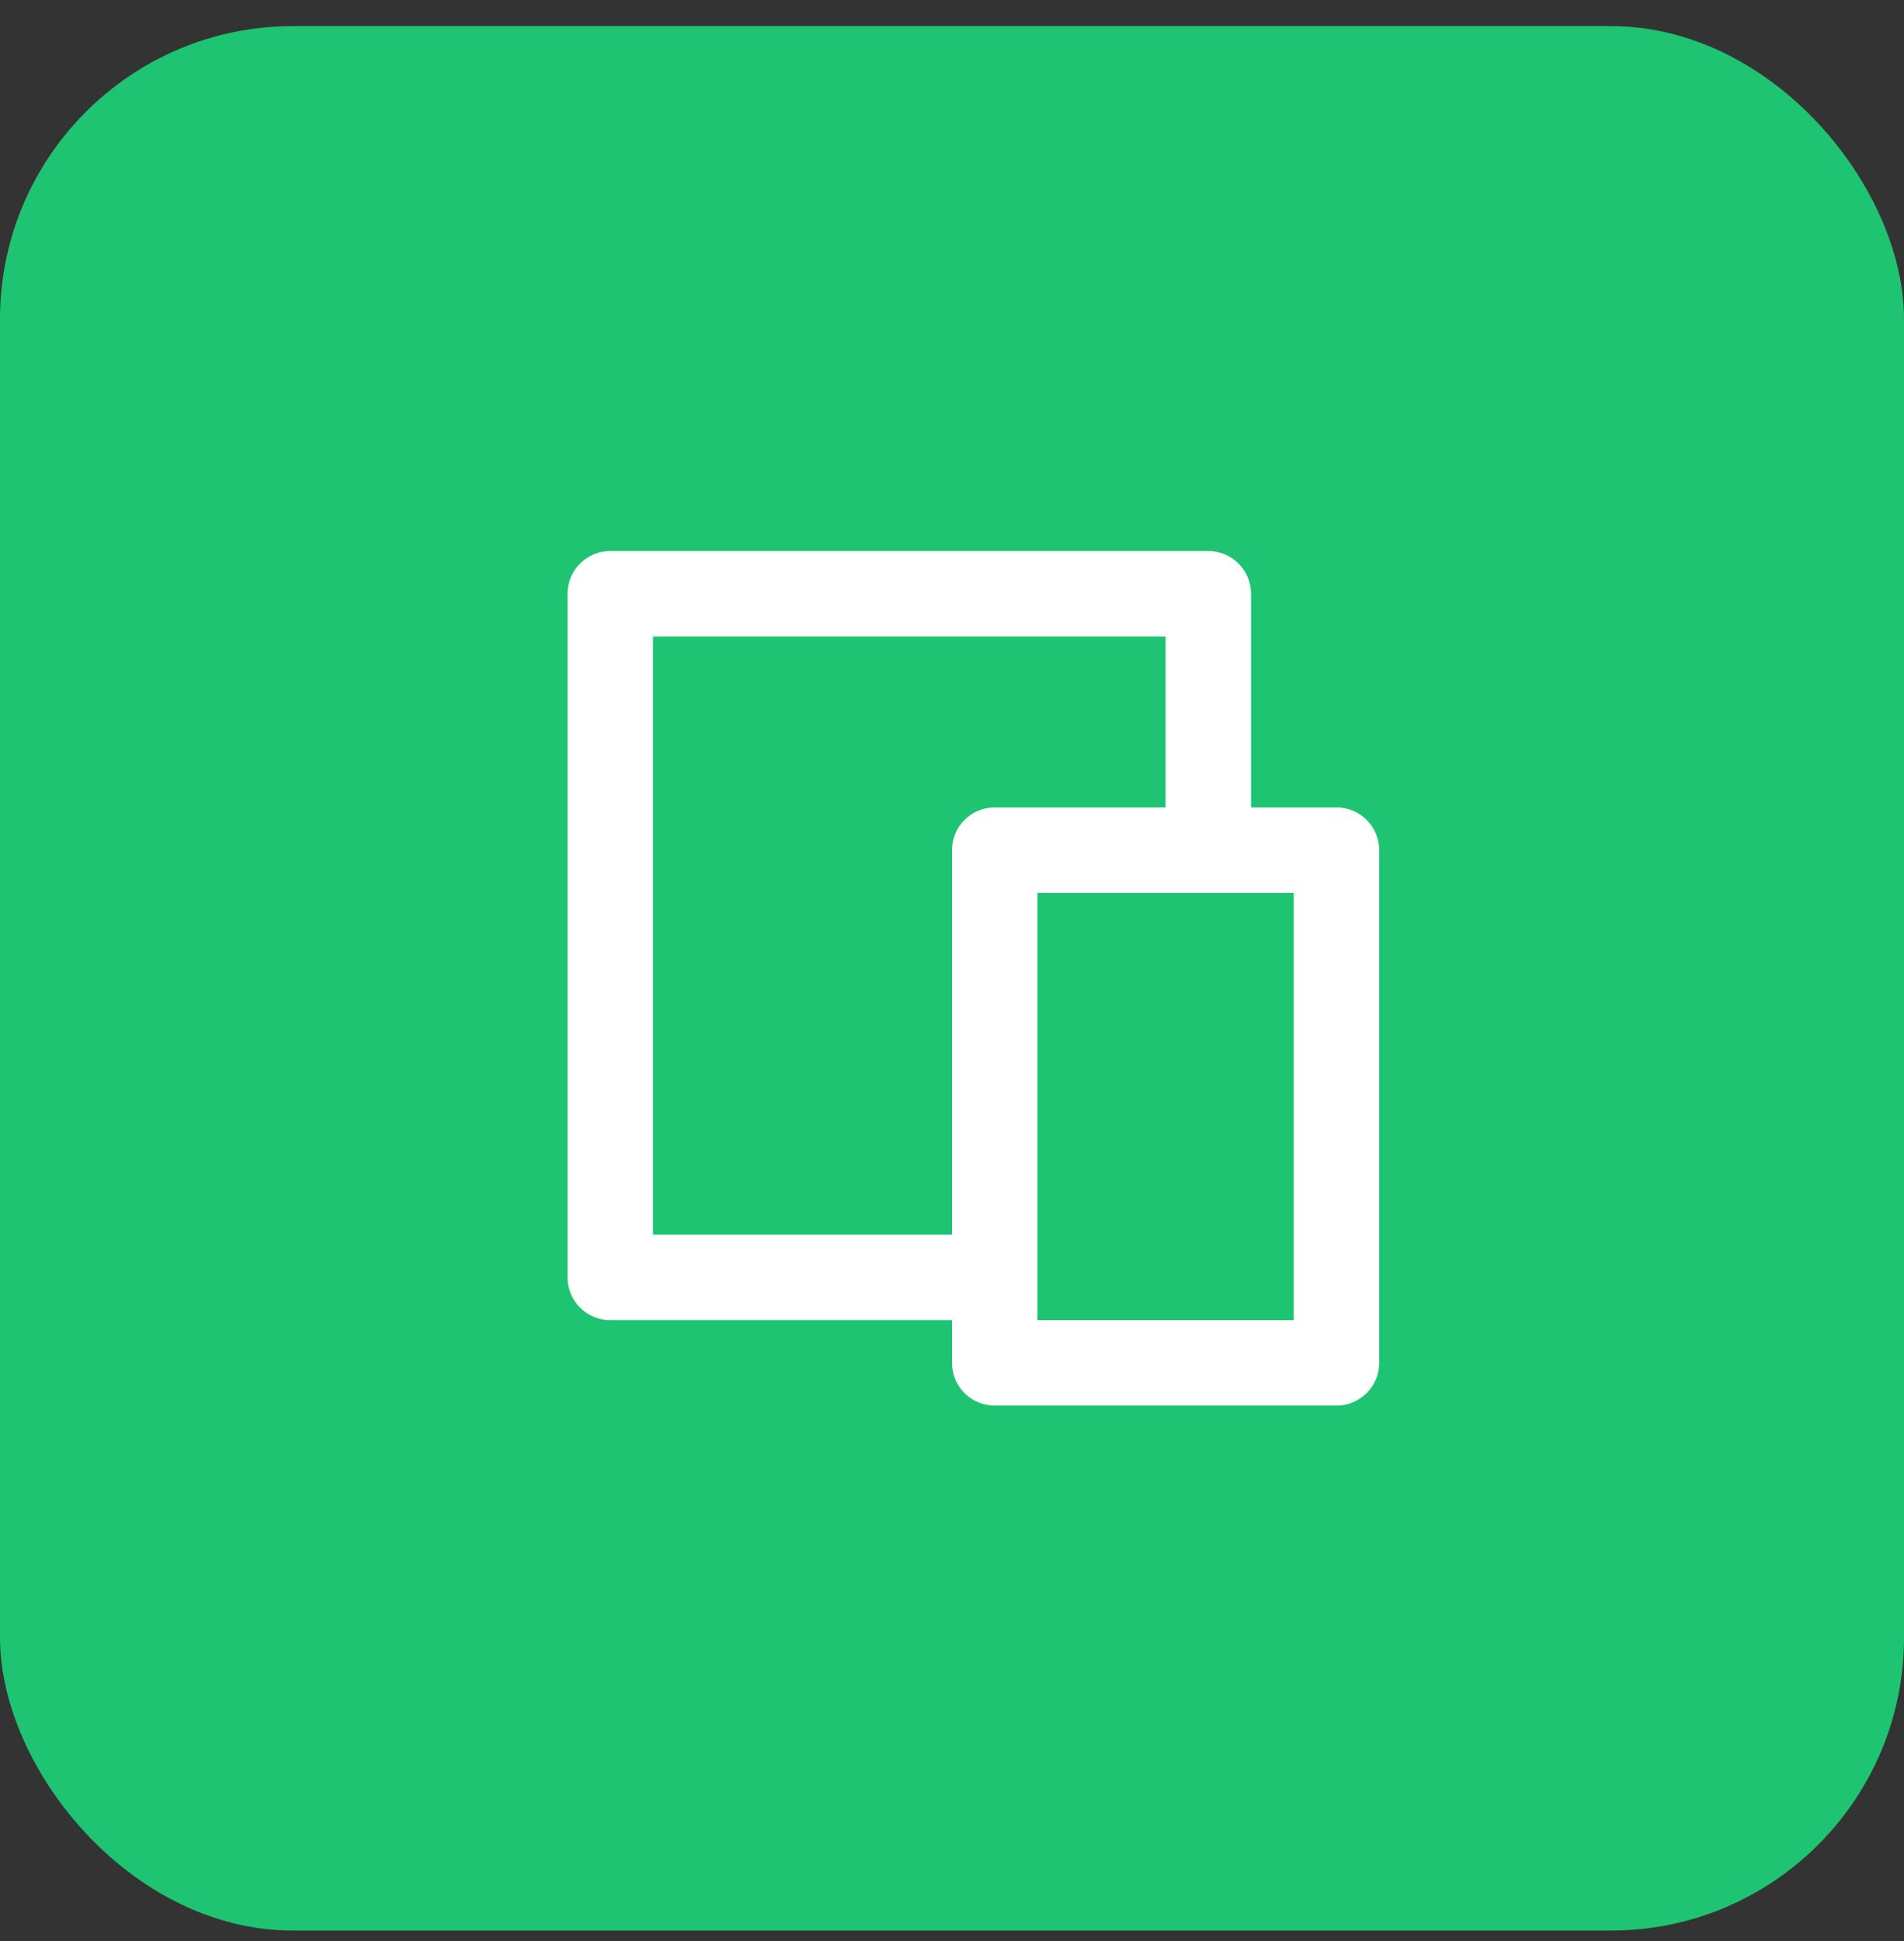
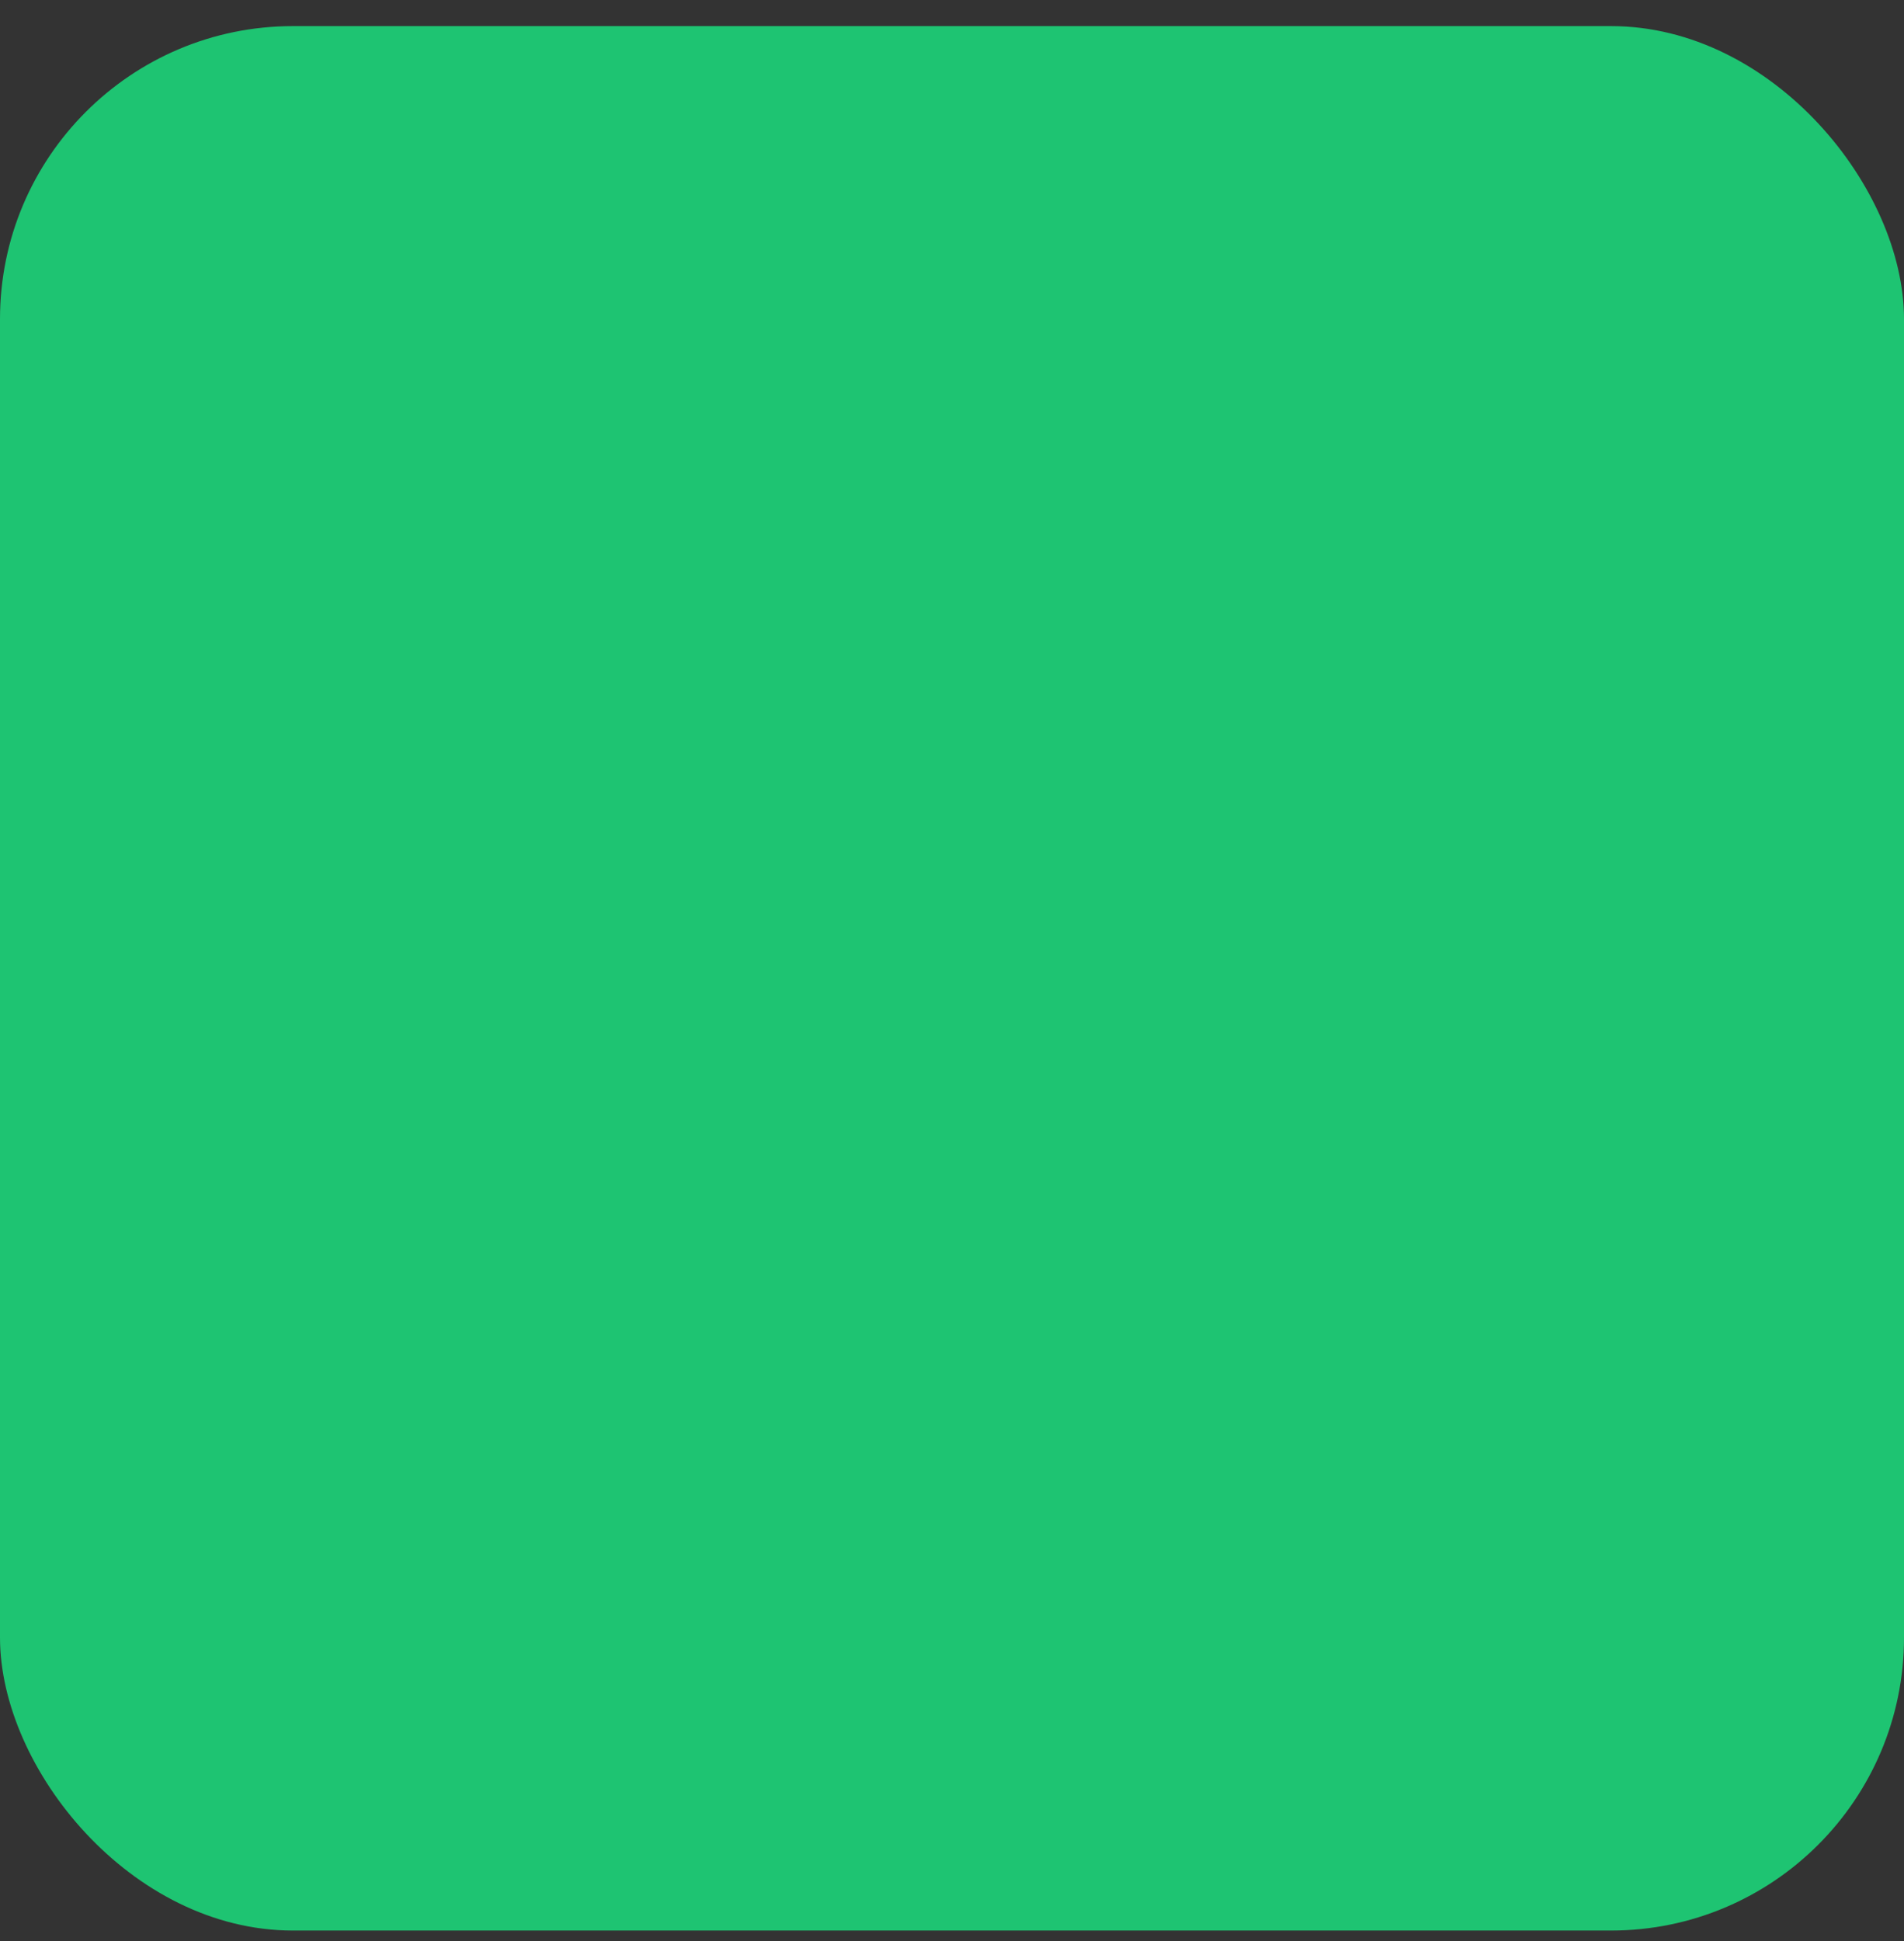
<svg xmlns="http://www.w3.org/2000/svg" width="52" height="53" viewBox="0 0 52 53" fill="none">
  <rect x="0" y="0" width="52" height="53" fill="#333333" stroke="none" />
  <rect y="0.713" width="52" height="52" rx="8" fill="#1EC472" />
-   <path d="M34.167 22.046H36.5C37.144 22.046 37.667 22.568 37.667 23.213V37.213C37.667 37.857 37.144 38.379 36.5 38.379H27.167C26.522 38.379 26 37.857 26 37.213V36.046H16.667C16.022 36.046 15.5 35.524 15.5 34.879V16.213C15.5 15.568 16.022 15.046 16.667 15.046H33C33.644 15.046 34.167 15.568 34.167 16.213V22.046ZM31.833 22.046V17.379H17.833V33.713H26V23.213C26 22.568 26.522 22.046 27.167 22.046H31.833ZM28.333 24.379V36.046H35.333V24.379H28.333Z" fill="white" />
</svg>